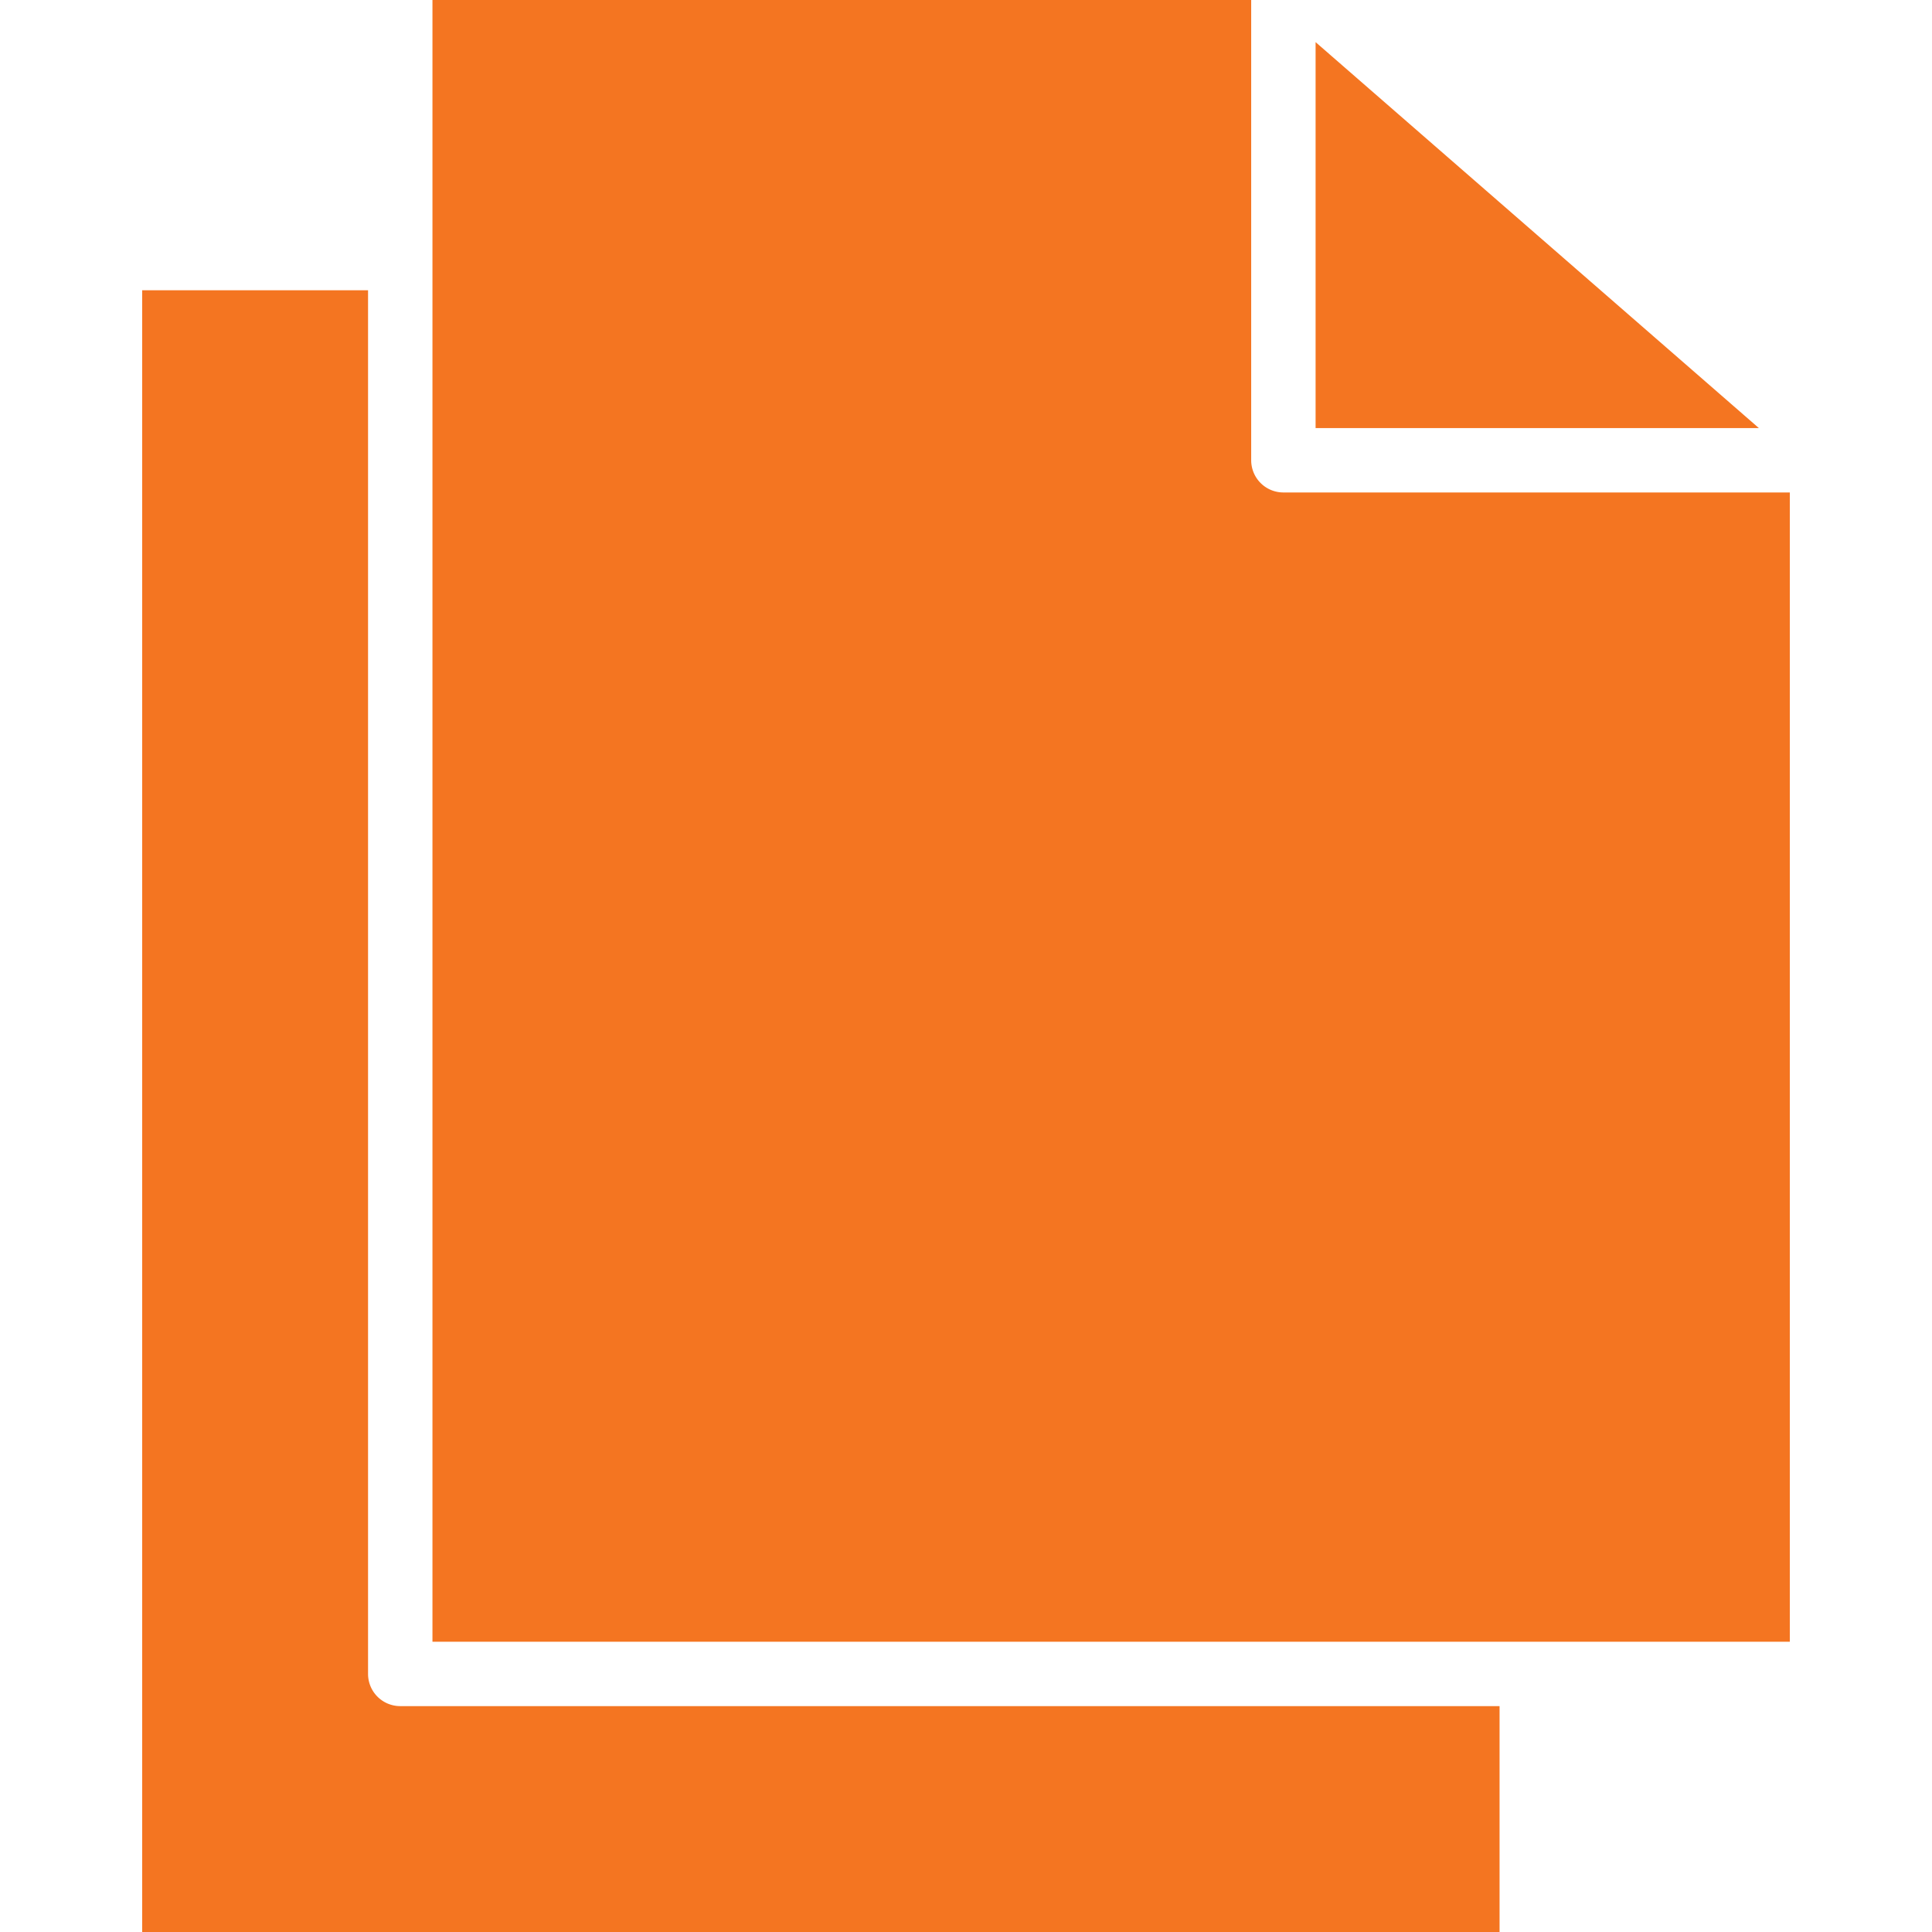
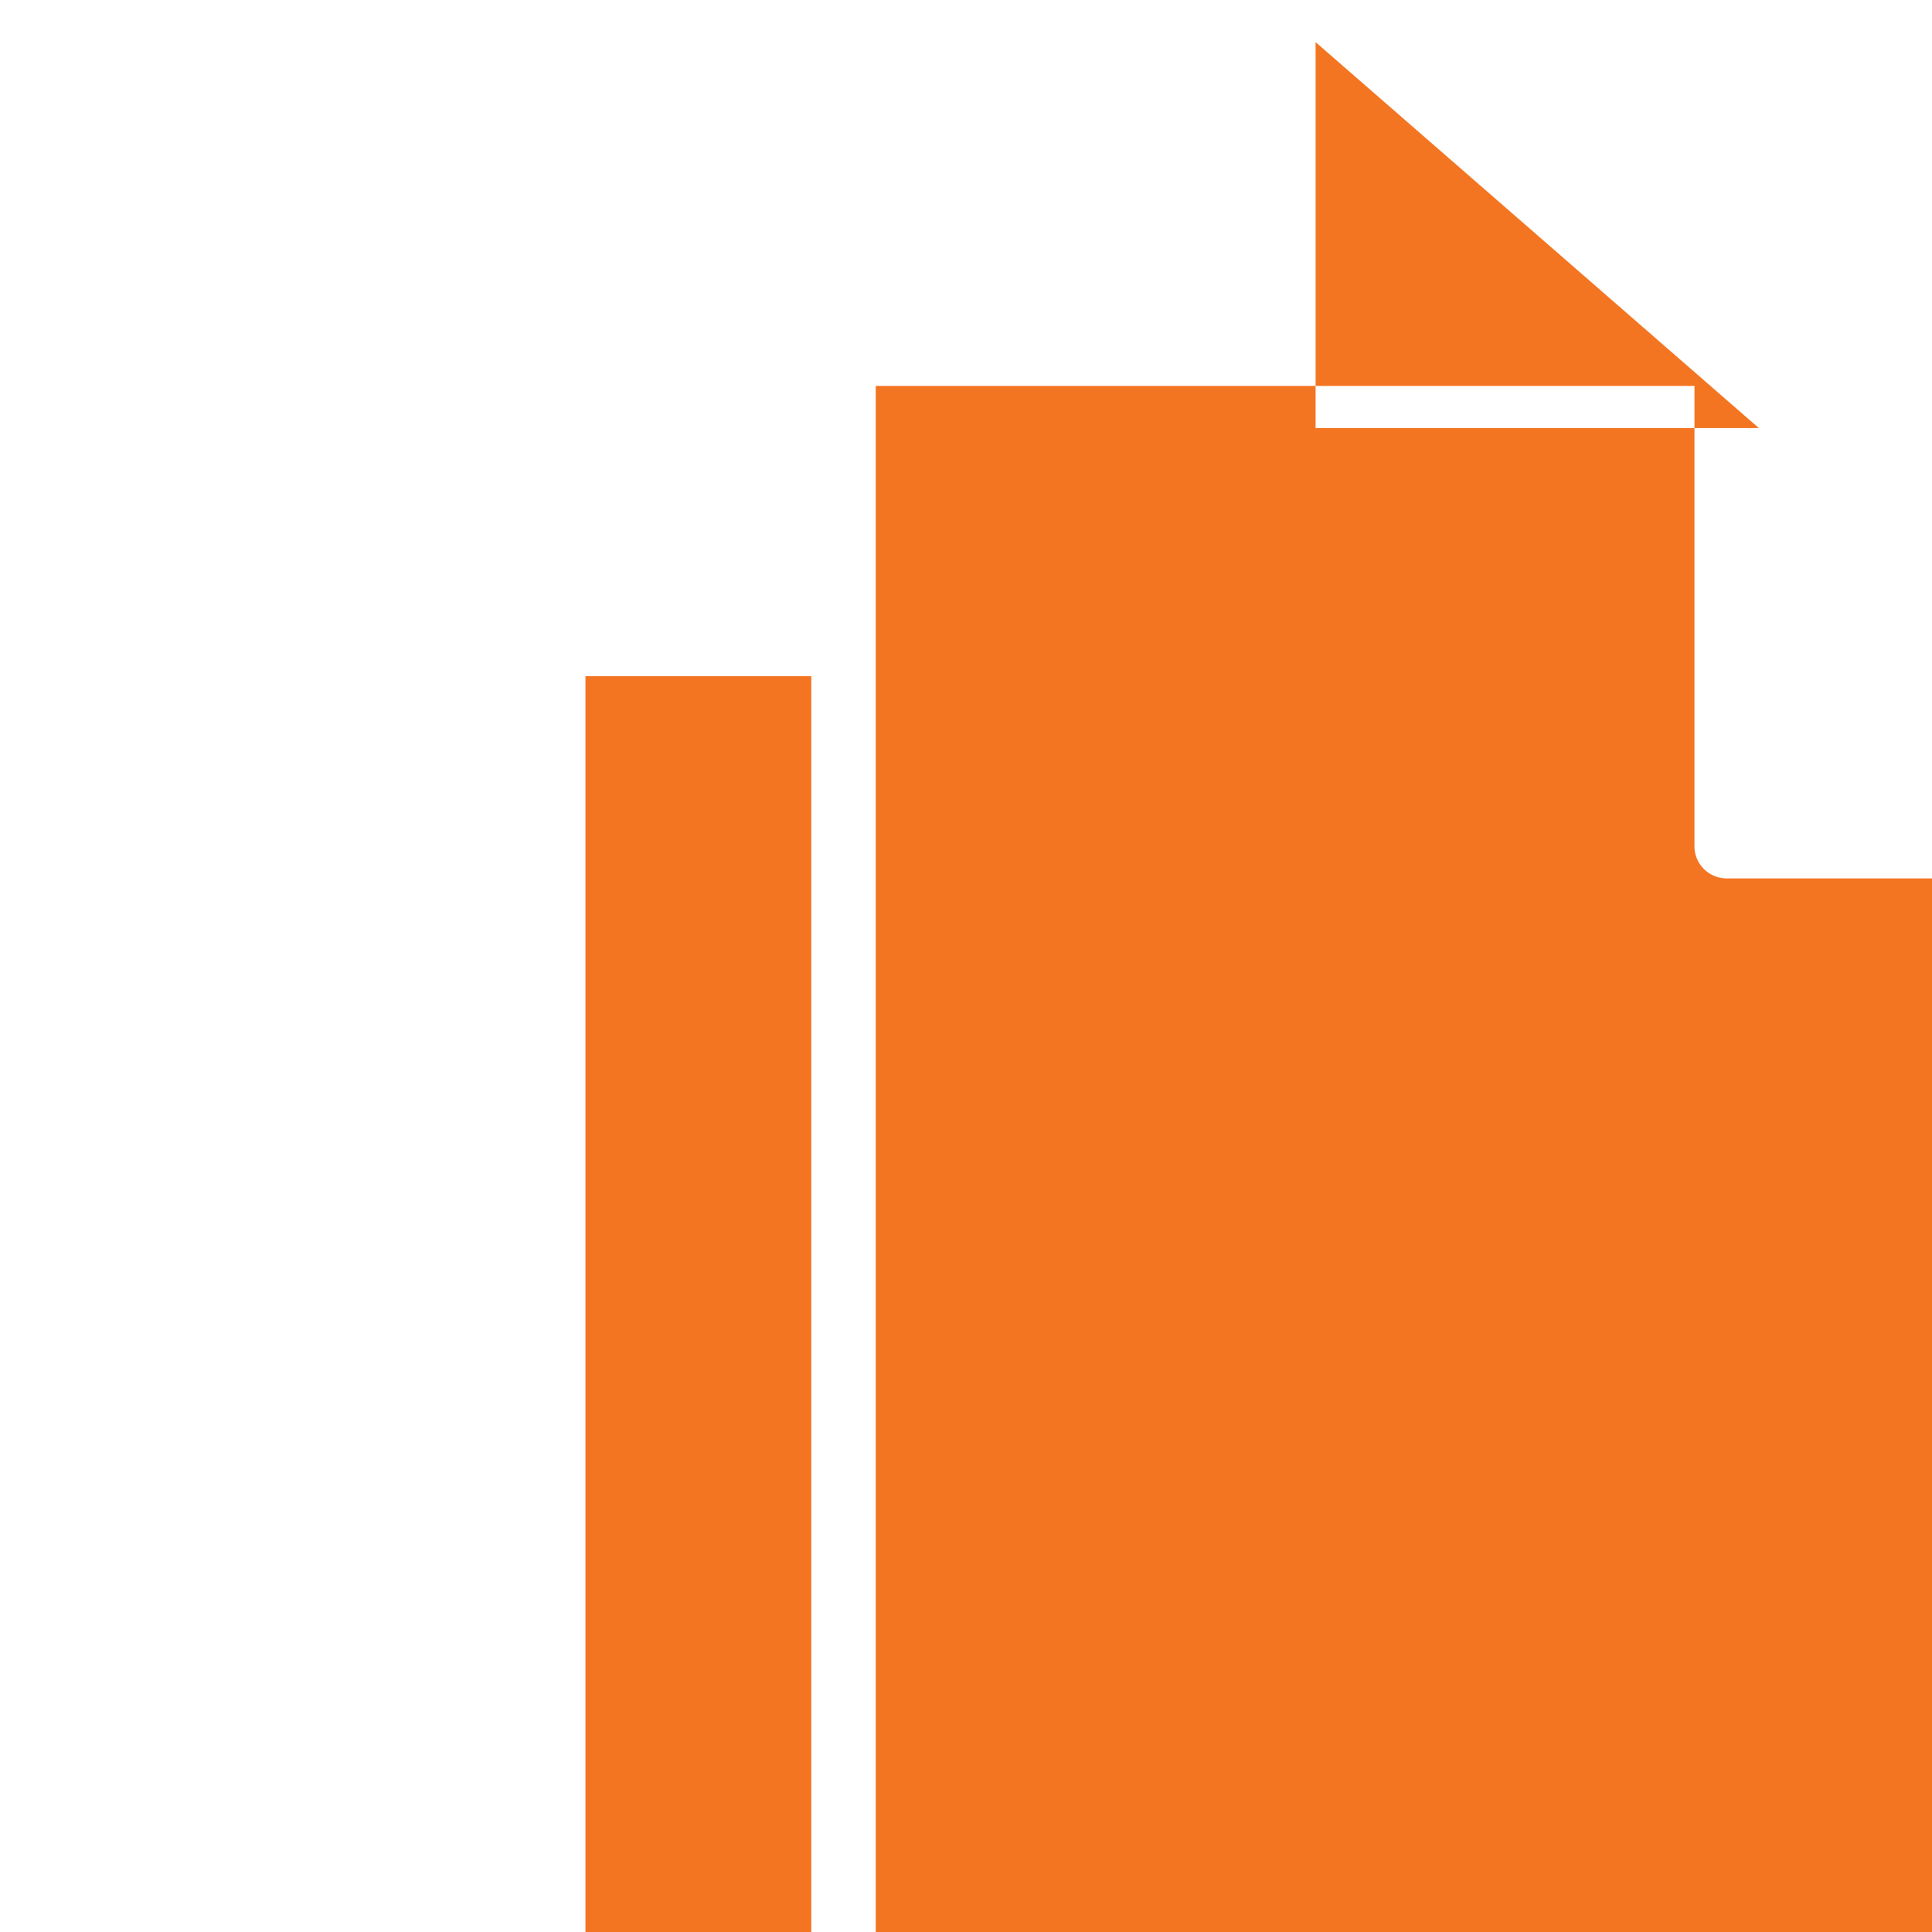
<svg xmlns="http://www.w3.org/2000/svg" width="512" height="512" x="0" y="0" viewBox="0 0 512 512" style="enable-background:new 0 0 512 512" xml:space="preserve" class="">
  <g>
-     <path d="m348.645 11.165v102.276h117.47zm125.677 119.343v304.565h-359.717v-435.073h216.973v121.975a8.534 8.534 0 0 0 8.533 8.533zm-376.784-53.581v366.679a8.533 8.533 0 0 0 8.534 8.533h291.328v59.861h-359.722v-435.073z" fill-rule="evenodd" fill="#f47521" data-original="#000000" style="" class="" />
+     <path d="m348.645 11.165v102.276h117.47m125.677 119.343v304.565h-359.717v-435.073h216.973v121.975a8.534 8.534 0 0 0 8.533 8.533zm-376.784-53.581v366.679a8.533 8.533 0 0 0 8.534 8.533h291.328v59.861h-359.722v-435.073z" fill-rule="evenodd" fill="#f47521" data-original="#000000" style="" class="" />
  </g>
</svg>